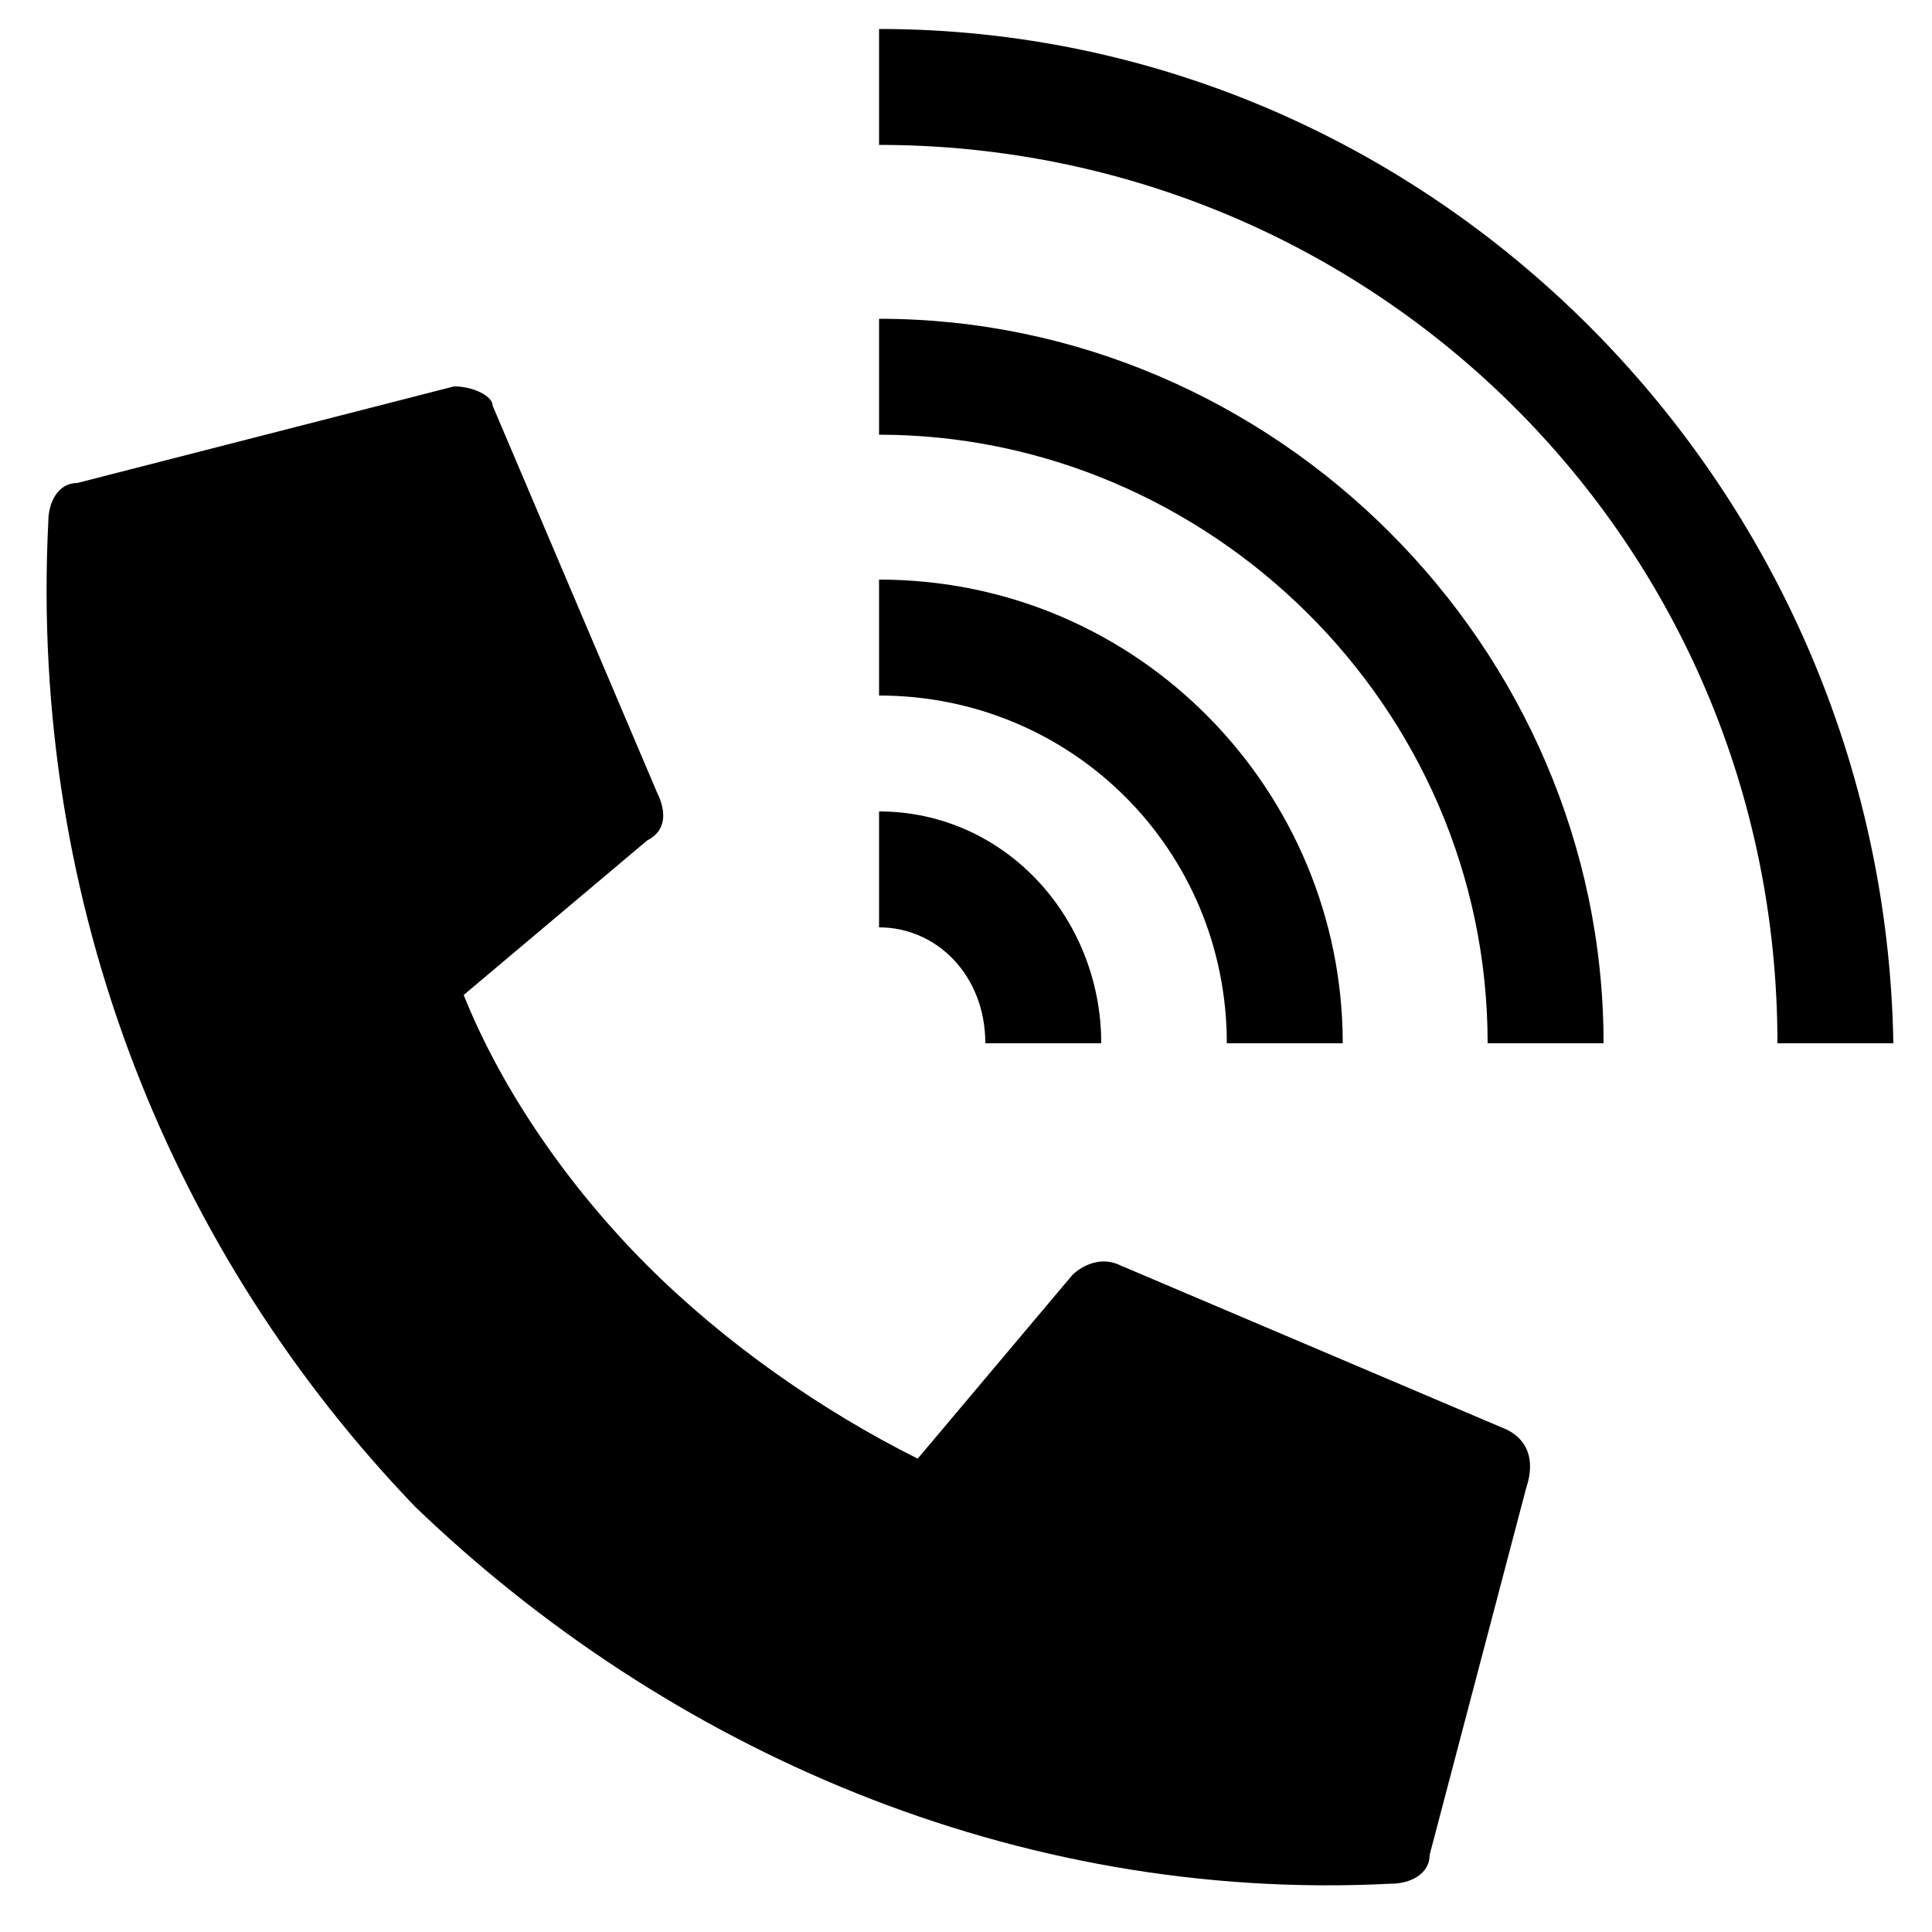
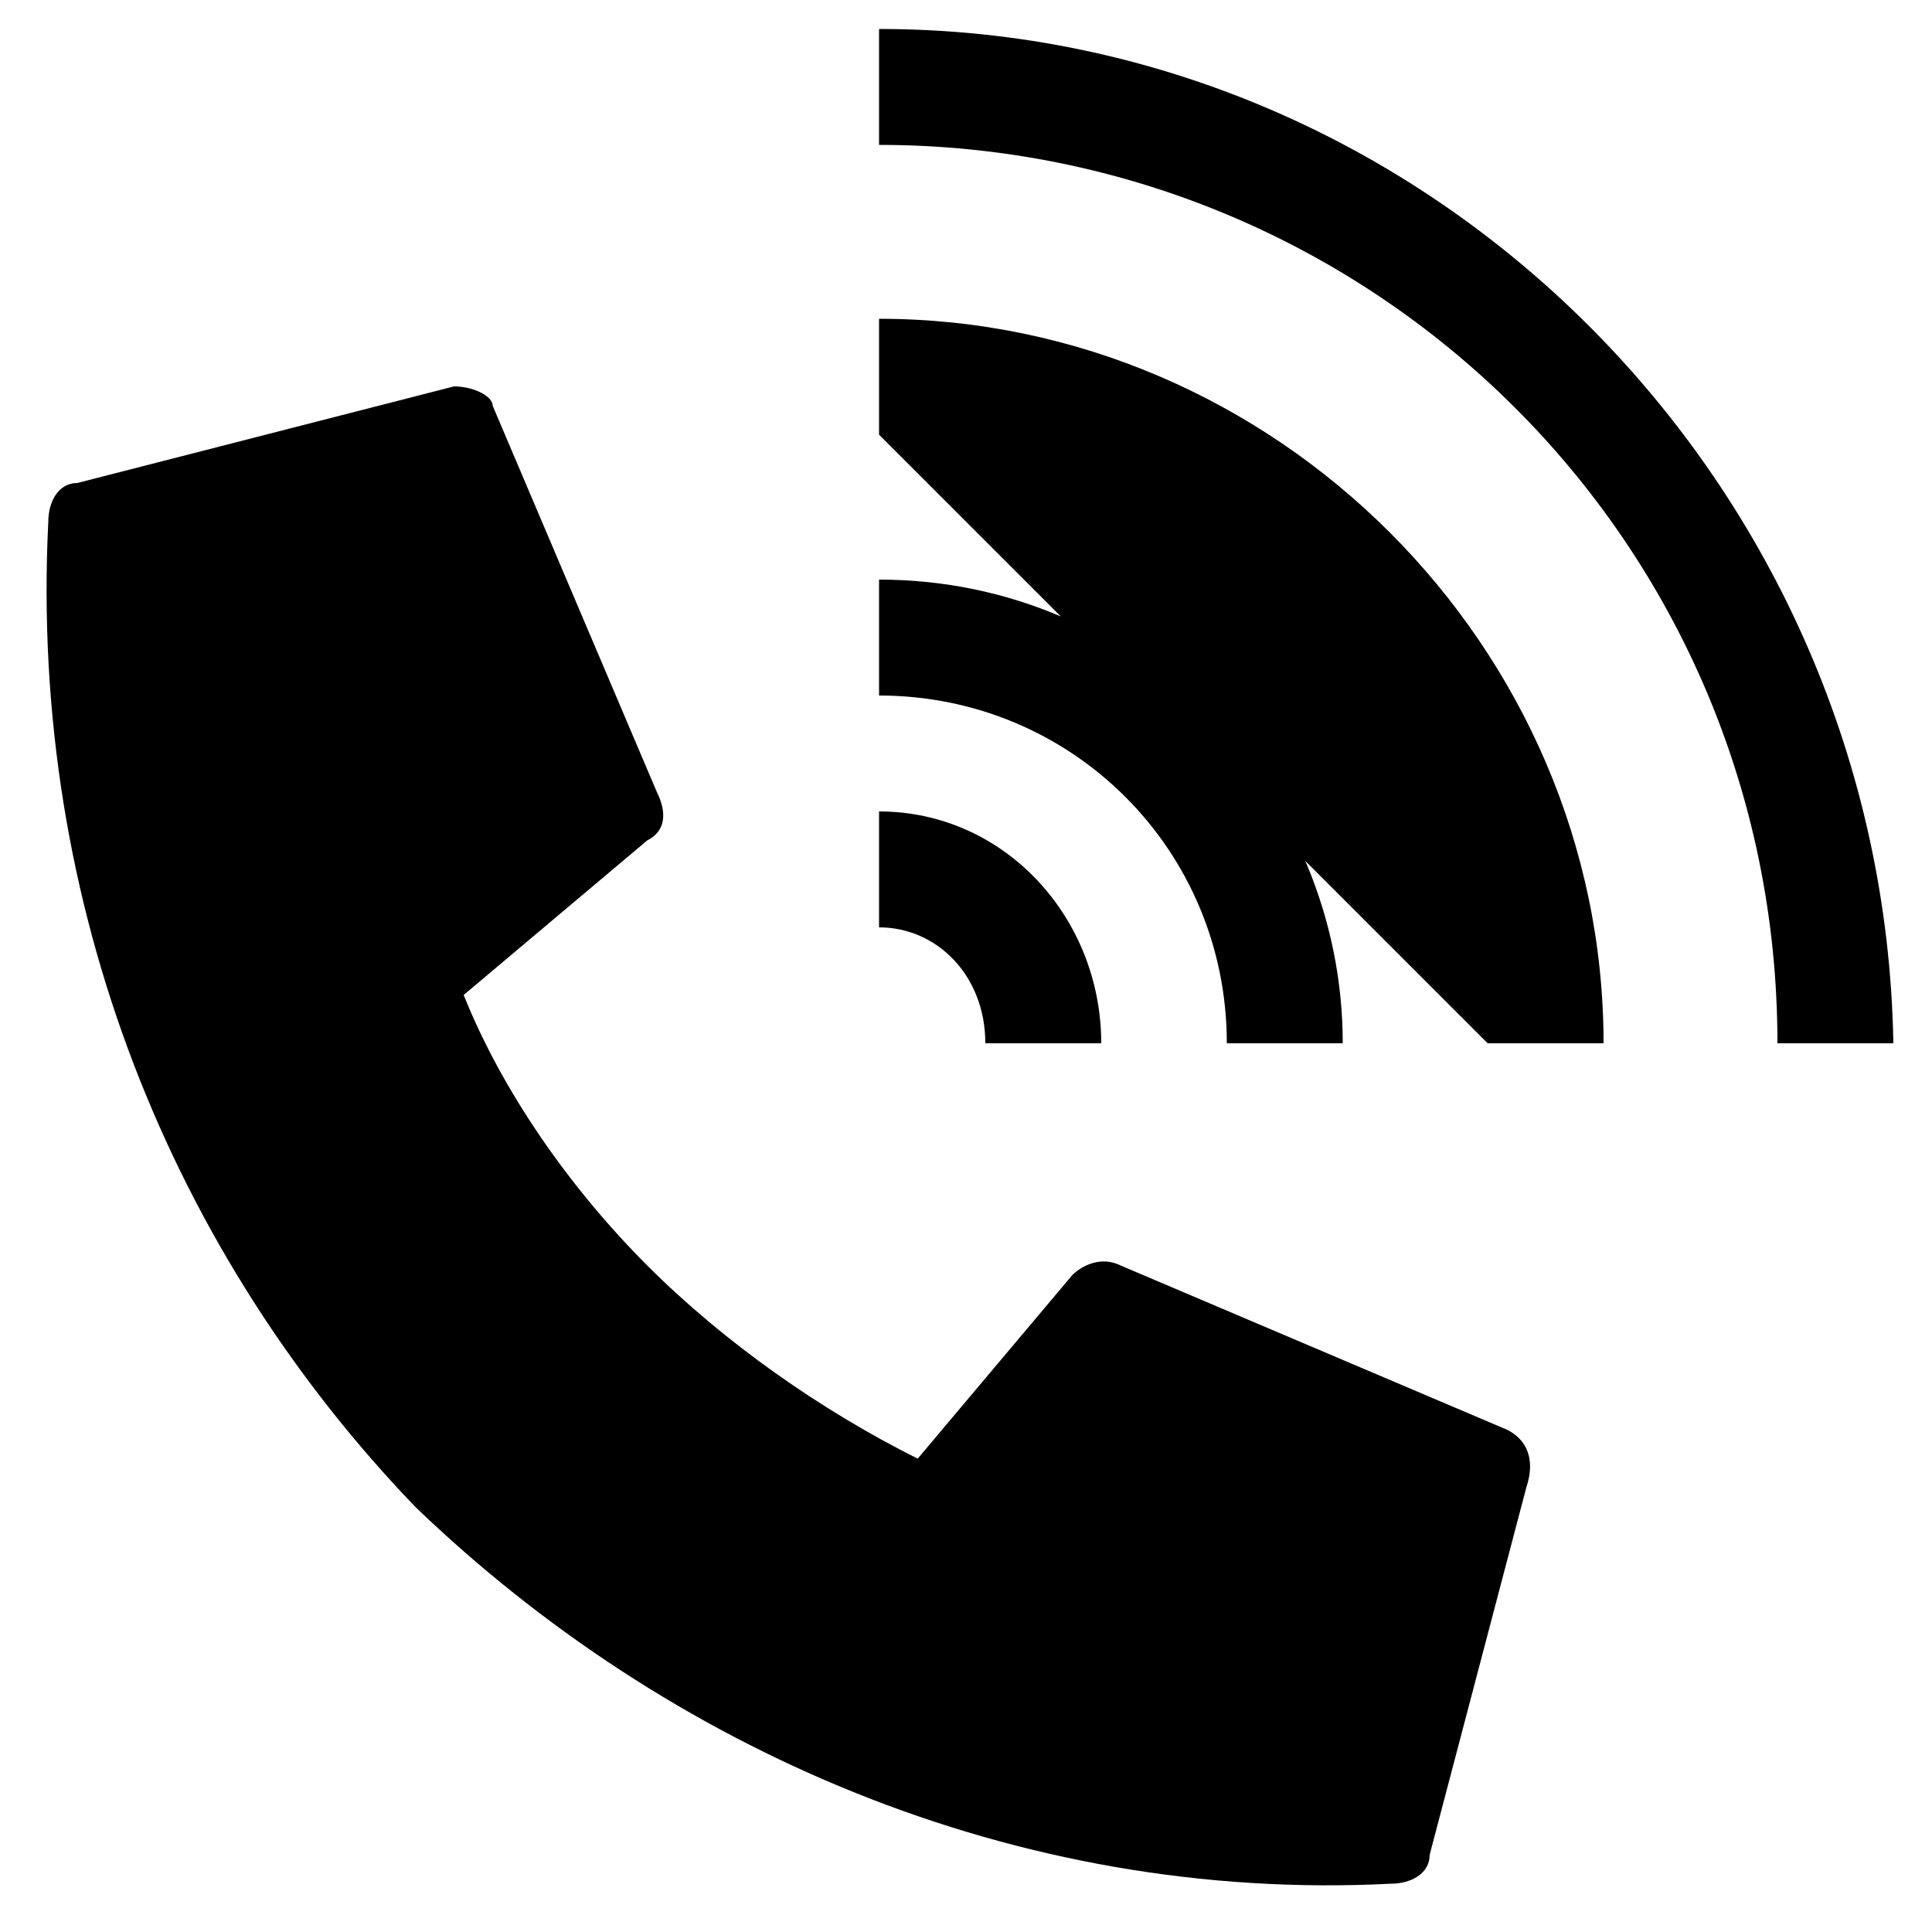
<svg xmlns="http://www.w3.org/2000/svg" version="1.1" id="Layer_1" x="0px" y="0px" viewBox="0 0 20 20" style="enable-background:new 0 0 20 20;" xml:space="preserve">
-   <path id="img_x5F_142_x5F_disabled" d="M9.1,9.6V8.4c1.3,0,2.3,1.1,2.3,2.4h-1.2C10.2,10.1,9.7,9.6,9.1,9.6z M12.7,10.8h1.2  c0-2.6-2.1-4.8-4.8-4.8v1.2C11.1,7.2,12.7,8.8,12.7,10.8z M15.4,10.8h1.2c0-4.1-3.4-7.5-7.5-7.5v1.2C12.5,4.5,15.4,7.3,15.4,10.8z   M18.4,10.8h1.2C19.5,5,14.8,0.3,9.1,0.3v1.2C14.2,1.5,18.4,5.6,18.4,10.8z M15.6,14.8l-4-1.7c-0.2-0.1-0.4,0-0.5,0.1l-1.6,1.9  c-1-0.5-2-1.2-2.8-2s-1.5-1.8-1.9-2.8l1.9-1.6c0.2-0.1,0.2-0.3,0.1-0.5l-1.7-4C5.1,4.1,4.9,4,4.7,4L0.8,5C0.6,5,0.5,5.2,0.5,5.4  c-0.2,4,1.3,7.6,3.8,10.2l0,0l0,0l0,0l0,0c2.6,2.5,6.2,4.1,10.1,3.9c0.2,0,0.4-0.1,0.4-0.3l1-3.8C15.9,15.1,15.8,14.9,15.6,14.8z" />
+   <path id="img_x5F_142_x5F_disabled" d="M9.1,9.6V8.4c1.3,0,2.3,1.1,2.3,2.4h-1.2C10.2,10.1,9.7,9.6,9.1,9.6z M12.7,10.8h1.2  c0-2.6-2.1-4.8-4.8-4.8v1.2C11.1,7.2,12.7,8.8,12.7,10.8z M15.4,10.8h1.2c0-4.1-3.4-7.5-7.5-7.5v1.2z   M18.4,10.8h1.2C19.5,5,14.8,0.3,9.1,0.3v1.2C14.2,1.5,18.4,5.6,18.4,10.8z M15.6,14.8l-4-1.7c-0.2-0.1-0.4,0-0.5,0.1l-1.6,1.9  c-1-0.5-2-1.2-2.8-2s-1.5-1.8-1.9-2.8l1.9-1.6c0.2-0.1,0.2-0.3,0.1-0.5l-1.7-4C5.1,4.1,4.9,4,4.7,4L0.8,5C0.6,5,0.5,5.2,0.5,5.4  c-0.2,4,1.3,7.6,3.8,10.2l0,0l0,0l0,0l0,0c2.6,2.5,6.2,4.1,10.1,3.9c0.2,0,0.4-0.1,0.4-0.3l1-3.8C15.9,15.1,15.8,14.9,15.6,14.8z" />
</svg>